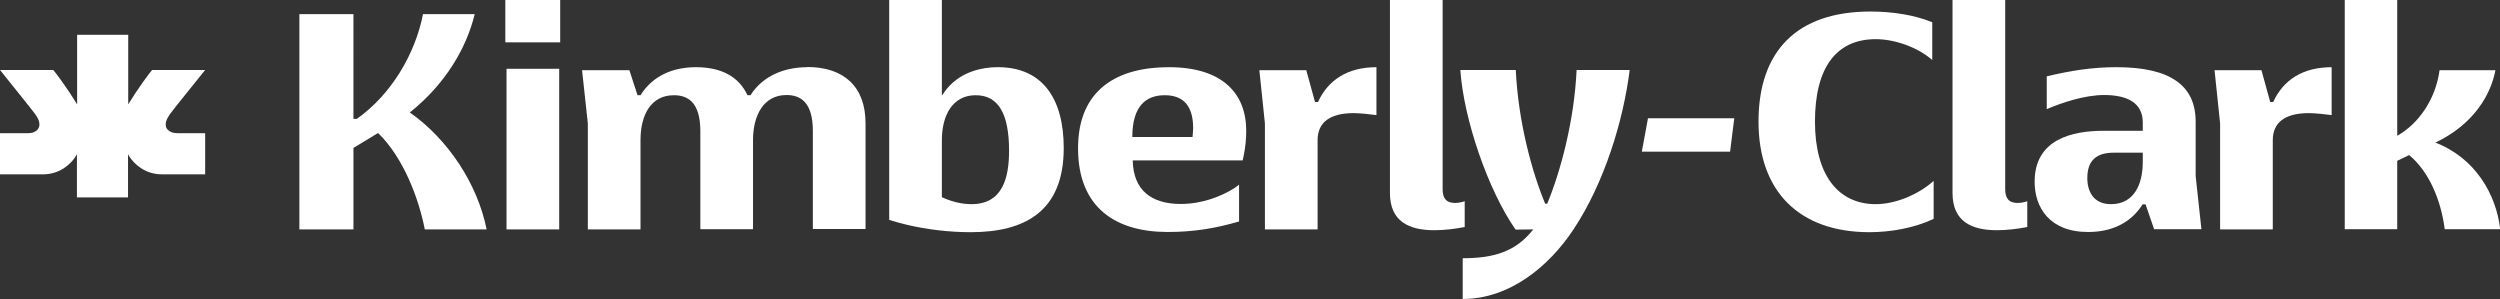
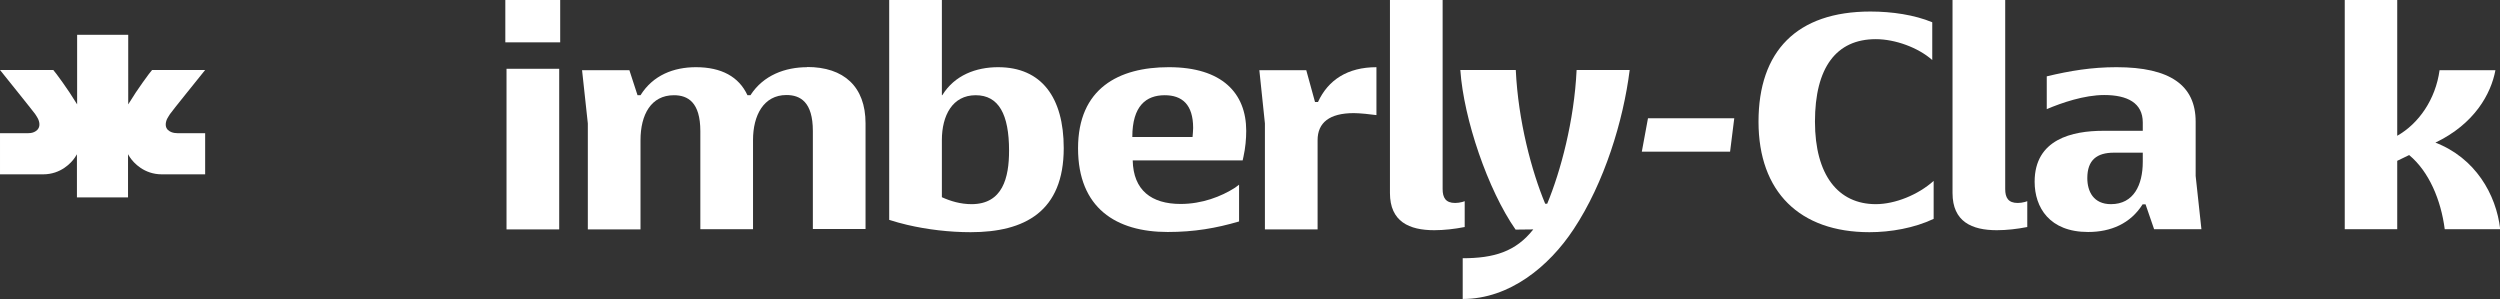
<svg xmlns="http://www.w3.org/2000/svg" id="Layer_2" viewBox="0 0 125.76 15.04">
  <rect x="0" y="0" width="125.76" height="15.04" fill="#333333" stroke="none" />
  <defs>
    <style>
      .cls-1 {
        fill: #fff;
      }
    </style>
  </defs>
  <g id="Layer_1-2" data-name="Layer_1">
    <g>
-       <path class="cls-1" d="M20.61,5.66c1.8-1.43,2.86-3.25,3.27-4.95h-2.6c-.39,2-1.6,4.05-3.33,5.27h-.17V.71h-2.72v10.83h2.72v-4.1l1.24-.75c1.28,1.25,2.04,3.28,2.35,4.85h3.11c-.46-2.29-1.94-4.53-3.86-5.88Z" />
      <path class="cls-1" d="M28.13,3.46h-2.65v8.08h2.65V3.46Z" />
      <path class="cls-1" d="M28.18,0h-2.76v2.13h2.76V0Z" />
      <path class="cls-1" d="M40.61,3.38c-1.11,0-2.21.4-2.86,1.41h-.15c-.43-.93-1.31-1.41-2.59-1.41-1.12,0-2.16.4-2.79,1.41h-.15l-.41-1.26h-2.38l.29,2.68v5.33h2.65v-4.49c0-1.28.53-2.26,1.68-2.26.7,0,1.33.35,1.33,1.81v4.93h2.65v-4.49c0-1.23.53-2.26,1.68-2.26.7,0,1.33.35,1.33,1.81v4.93h2.65v-5.32c0-1.84-1.09-2.83-2.94-2.83" />
      <path class="cls-1" d="M48.88,10.27c-.56,0-1.06-.15-1.5-.35v-2.87c0-1.25.54-2.26,1.7-2.26s1.68.96,1.68,2.79c0,1.36-.32,2.69-1.89,2.69ZM50.21,3.38c-1.11,0-2.19.4-2.81,1.41h-.02V0h-2.65v11.06c.29.09.59.18.9.25,1.02.24,2.14.37,3.2.37,2.72,0,4.68-1.04,4.68-4.23,0-2.55-1.12-4.07-3.3-4.07Z" />
      <path class="cls-1" d="M59.99,6.89h-3.03c0-1.57.7-2.1,1.63-2.1.87,0,1.43.46,1.43,1.65,0,.18-.02.27-.03.45M58.79,3.38c-2.52,0-4.56,1.07-4.56,4.08s1.92,4.21,4.51,4.21c1.33,0,2.43-.19,3.59-.53v-1.85l-.2.15c-.7.45-1.67.82-2.74.82-1.47,0-2.38-.69-2.41-2.19h5.53l.04-.18c.1-.45.14-.91.14-1.31,0-1.89-1.21-3.2-3.89-3.2" />
      <path class="cls-1" d="M66.3,5.13h-.15l-.44-1.6h-2.36l.28,2.68v5.33h2.65v-4.49c0-.88.6-1.36,1.82-1.36.29,0,.87.06,1.14.1v-2.41c-1.45,0-2.43.64-2.94,1.75" />
      <path class="cls-1" d="M73.2,10.21c-.48,0-.63-.27-.63-.7V0h-2.65v9.71c0,1.44.97,1.87,2.23,1.87.49,0,1.02-.06,1.53-.16v-1.3l-.12.04c-.12.03-.24.05-.36.05" />
      <path class="cls-1" d="M77.13,11.54c-.88,1.12-1.98,1.45-3.55,1.45v2.05c2.35,0,4.34-1.63,5.58-3.51,1.55-2.34,2.5-5.46,2.82-8.01h-2.67c-.12,2.55-.8,5.09-1.48,6.73h-.1c-.68-1.63-1.36-4.16-1.48-6.73h-2.79c.17,2.47,1.39,6.04,2.78,8.03" />
      <path class="cls-1" d="M82.6,7.63h4.43l.21-1.68h-4.34l-.31,1.68Z" />
      <path class="cls-1" d="M91.3,6.12c0-2.72,1.07-4.15,3.06-4.15.97,0,2.13.42,2.84,1.05v-1.9c-.89-.37-2.02-.54-3.11-.54-3.71,0-5.63,2-5.63,5.54s2.08,5.56,5.58,5.56c1.07,0,2.26-.21,3.23-.67v-1.91c-.78.7-1.94,1.17-2.91,1.17-1.89,0-3.06-1.46-3.06-4.15" />
      <path class="cls-1" d="M122.5,7.18c1.99-.95,2.81-2.47,3.03-3.65h-2.81c-.2,1.47-1.05,2.69-2.13,3.3V0h-2.64v11.53h2.64v-3.44l.6-.29c1,.83,1.6,2.26,1.79,3.73h2.79c-.2-1.76-1.26-3.59-3.27-4.36" />
-       <path class="cls-1" d="M114.35,5.13h-.15l-.44-1.6h-2.36l.28,2.68v5.33h2.65v-4.49c0-.88.6-1.36,1.82-1.36.29,0,.87.06,1.14.1v-2.41c-1.45,0-2.43.64-2.94,1.75" />
      <path class="cls-1" d="M107.79,8.14c0,1.17-.46,2.13-1.6,2.13-.88,0-1.19-.64-1.19-1.31,0-.91.48-1.28,1.34-1.28h1.45v.47ZM110.45,6.12c0-1.83-1.29-2.74-3.98-2.74-1.26,0-2.33.18-3.51.46v1.65c.75-.32,1.89-.71,2.89-.71,1.17,0,1.94.4,1.94,1.38v.42h-1.99c-1.55,0-3.45.42-3.45,2.56,0,1.3.75,2.53,2.69,2.53,1.14,0,2.13-.42,2.74-1.39h.15l.43,1.25h2.38l-.29-2.68v-2.74h0Z" />
      <path class="cls-1" d="M101.5,10.21c-.48,0-.63-.27-.63-.7V0h-2.65v9.71c0,1.44.97,1.87,2.23,1.87.49,0,1.02-.06,1.53-.16v-1.3l-.12.04c-.12.03-.24.05-.36.05" />
      <path class="cls-1" d="M10.32,8.77v-2.07c-.41,0-1.09,0-1.26,0-.15,0-.41.02-.61-.16-.13-.12-.15-.32-.05-.55.03-.06.08-.14.15-.25.09-.14,1.5-1.88,1.77-2.22h-2.67c-.12.13-.77,1.02-1.13,1.62-.02.04-.05.07-.07.11V1.75h-2.57v3.5s-.04-.07-.07-.11c-.36-.6-1.01-1.49-1.13-1.62H0c.28.35,1.68,2.09,1.77,2.22.07.1.12.19.15.25.1.23.08.42-.05.55-.2.19-.46.16-.61.16-.17,0-.85,0-1.26,0v2.07h2.17c.89,0,1.42-.58,1.6-.85.03-.04.05-.08.07-.11.02-.03.03-.05.03-.05v2.17h2.57v-2.17s.02.02.03.05c.02.03.04.07.07.11.18.27.71.85,1.6.85" />
    </g>
  </g>
</svg>